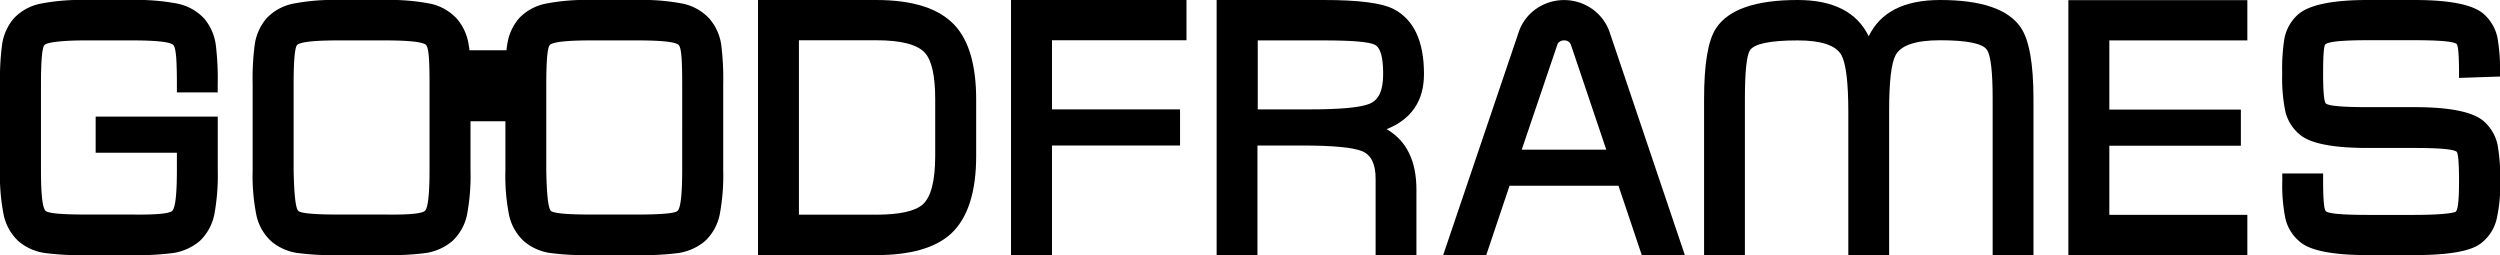
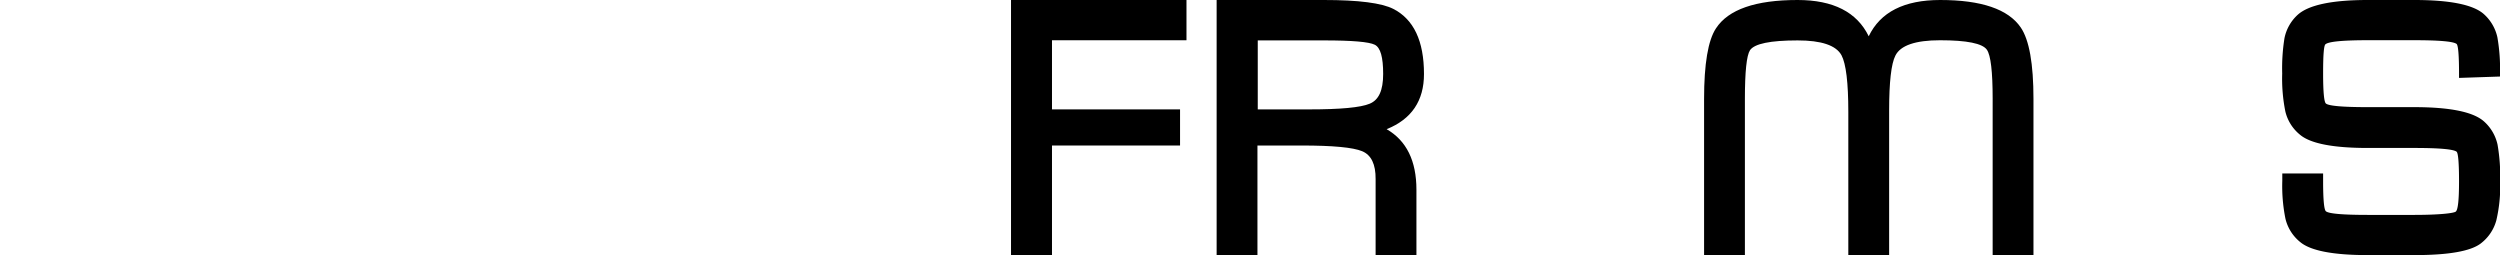
<svg xmlns="http://www.w3.org/2000/svg" viewBox="0 0 490 50">
  <g id="Layer_2" data-name="Layer 2">
    <g id="Layer_4" data-name="Layer 4">
-       <path d="M40,3.61A9.87,9.87,0,0,0,34.77.71,41.75,41.75,0,0,0,25.89,0H16.8A40.94,40.94,0,0,0,8,.71,9.81,9.81,0,0,0,2.77,3.54,10,10,0,0,0,.41,8.73,52,52,0,0,0,0,16.59V33.41a39.11,39.11,0,0,0,.72,8.7,9.73,9.73,0,0,0,2.9,5.16A10.1,10.1,0,0,0,8.88,49.6a53,53,0,0,0,7.92.4h9.09a54.47,54.47,0,0,0,8-.4,10.57,10.57,0,0,0,5.26-2.36A9.9,9.9,0,0,0,42,42.08a42.21,42.21,0,0,0,.68-8.74V22.86H18.75v7.08H34.67v3.4q0,7.19-.93,8t-7.85.71H16.8q-7.07,0-7.85-.71c-.62-.54-.92-3.19-.92-8V16.59c0-4.65.22-7.24.68-7.76S12,7.92,16.8,7.92h9.09c4.85,0,7.55.31,8.09.91s.69,3.13.69,7.83v1.45h8V16.66a55.47,55.47,0,0,0-.37-7.83A10.06,10.06,0,0,0,40,3.61Z" />
-       <path d="M139,3.61a9.87,9.87,0,0,0-5.19-2.9A41.62,41.62,0,0,0,124.93,0h-9.08A40.94,40.94,0,0,0,107,.71a9.84,9.84,0,0,0-5.23,2.83,10,10,0,0,0-2.35,5.19c-.06.32-.11.7-.16,1.12H92c0-.38-.08-.72-.13-1a10.06,10.06,0,0,0-2.36-5.22A9.87,9.87,0,0,0,84.29.71,41.62,41.62,0,0,0,75.41,0H66.33a41,41,0,0,0-8.82.71,9.81,9.81,0,0,0-5.22,2.83,10.07,10.07,0,0,0-2.36,5.19,52,52,0,0,0-.41,7.86V33.41a39.11,39.11,0,0,0,.72,8.7,9.73,9.73,0,0,0,2.9,5.16A10.14,10.14,0,0,0,58.4,49.6a53.05,53.05,0,0,0,7.93.4h9.08a54.38,54.38,0,0,0,8-.4,10.53,10.53,0,0,0,5.26-2.36,9.83,9.83,0,0,0,2.87-5.16,41.52,41.52,0,0,0,.68-8.74V23.77h6.84v9.64a39.23,39.23,0,0,0,.71,8.7,9.74,9.74,0,0,0,2.91,5.16,10.1,10.1,0,0,0,5.26,2.33,52.8,52.8,0,0,0,7.92.4h9.08a54.63,54.63,0,0,0,8-.4,10.61,10.61,0,0,0,5.26-2.36,9.88,9.88,0,0,0,2.86-5.16,41.38,41.38,0,0,0,.69-8.74V16.66a55,55,0,0,0-.38-7.83A10,10,0,0,0,139,3.61ZM84.19,33.34q0,7.19-.92,8t-7.86.71H66.33q-7.08,0-7.86-.71t-.92-8V16.59q0-7,.68-7.76c.57-.6,3.27-.91,8.1-.91h9.08c4.85,0,7.55.31,8.1.91s.68,3.13.68,7.83Zm49.52,0q0,7.19-.92,8c-.53.47-3.14.71-7.86.71h-9.08q-7.06,0-7.86-.71t-.92-8V16.59q0-7,.68-7.76c.57-.6,3.27-.91,8.1-.91h9.08c4.85,0,7.55.31,8.1.91s.68,3.13.68,7.83Z" />
-       <path d="M171.69,0H148.57V50h23.12v0q10.14,0,14.72-4.21,4.92-4.59,4.92-15.24V19.49q0-10-4.2-14.53Q182.56,0,171.69,0ZM183.3,30.55q0,7.25-2.39,9.47-2.22,2.05-9.22,2.06h-15.1V7.89h15.1q7.31,0,9.56,2.43c1.37,1.46,2.05,4.51,2.05,9.17Z" />
      <polygon points="198.16 50 206.19 50 206.19 28.52 231.29 28.52 231.29 21.44 206.19 21.44 206.19 7.89 232.55 7.89 232.55 0 198.16 0 198.16 50" />
      <path d="M279.1,14.5q0-9.67-6-12.75Q269.68,0,259.46,0h-21V50h8V28.52h8.68q9.18,0,11.85,1.12t2.63,5.46V50h8V37.19q0-8.5-5.84-11.87Q279.11,22.38,279.1,14.5Zm-10.65,5.83q-2.64,1.11-11.82,1.11H246.52V7.92h12.94c5.54,0,8.87.28,10,.85s1.64,2.47,1.64,5.73S270.22,19.61,268.45,20.33Z" />
-       <path d="M312.06,1.75a9.57,9.57,0,0,0-11,0,9.09,9.09,0,0,0-3.42,4.62L282.86,50h8.44l4.57-13.59h21.35L321.79,50h8.44L315.51,6.37A9.25,9.25,0,0,0,312.06,1.75Zm-13.8,27.58L305.2,8.87a1.18,1.18,0,0,1,.51-.71,1.44,1.44,0,0,1,.85-.24,1.33,1.33,0,0,1,1.37.95l6.9,20.46Z" />
      <path d="M380.27,0q-10.59,0-14,7.11Q362.81,0,352.33,0q-12.37,0-16,5.56Q334,9.1,334,19.39V50h8V19.39q0-8,1-9.55,1.31-1.92,9.33-1.92,7,0,8.6,2.9c.89,1.67,1.34,5.37,1.34,11.13V50h8V21.68q0-8.4,1.23-10.79c1-2,3.94-3,8.75-3,5.25,0,8.32.62,9.18,1.86q1.13,1.62,1.13,9.61V50h8V19.39q0-10.35-2.49-14Q392.39,0,380.27,0Z" />
-       <polygon points="405.4 50 440.48 50 440.48 42.11 413.43 42.11 413.43 28.56 439.21 28.56 439.21 21.48 413.43 21.48 413.43 7.92 440.48 7.92 440.48 0.03 405.4 0.03 405.4 50" />
      <path d="M490,15V14.5a36,36,0,0,0-.51-7.18,8.55,8.55,0,0,0-2.73-4.62Q483.61,0,473.2,0h-9.09q-10.55,0-13.76,2.9a8.45,8.45,0,0,0-2.6,4.62,37.43,37.43,0,0,0-.44,6.88,32.73,32.73,0,0,0,.61,7.41,8.36,8.36,0,0,0,2.91,4.62Q453.91,29,464.11,29h9.09c4.94,0,7.7.25,8.3.74.31.3.47,2.24.47,5.84s-.21,5.58-.65,5.9-3.27.64-8.12.64h-9.09q-7.38,0-8.23-.71c-.36-.29-.55-2.26-.55-5.9V34h-8v1.45a32.25,32.25,0,0,0,.61,7.38,8.36,8.36,0,0,0,2.91,4.62Q453.91,50,464.11,50h9.09q10,0,13-2.26a8.48,8.48,0,0,0,3.08-4.55,29.36,29.36,0,0,0,.75-7.65,36.09,36.09,0,0,0-.51-7.19,8.48,8.48,0,0,0-2.73-4.61Q483.61,21,473.2,21h-9.09q-7.38,0-8.23-.71c-.36-.29-.55-2.27-.55-5.93s.15-5.42.45-5.67q.89-.81,8.33-.81h9.09c4.94,0,7.7.25,8.3.74.31.3.47,2.24.47,5.84v.81Z" />
    </g>
  </g>
</svg>